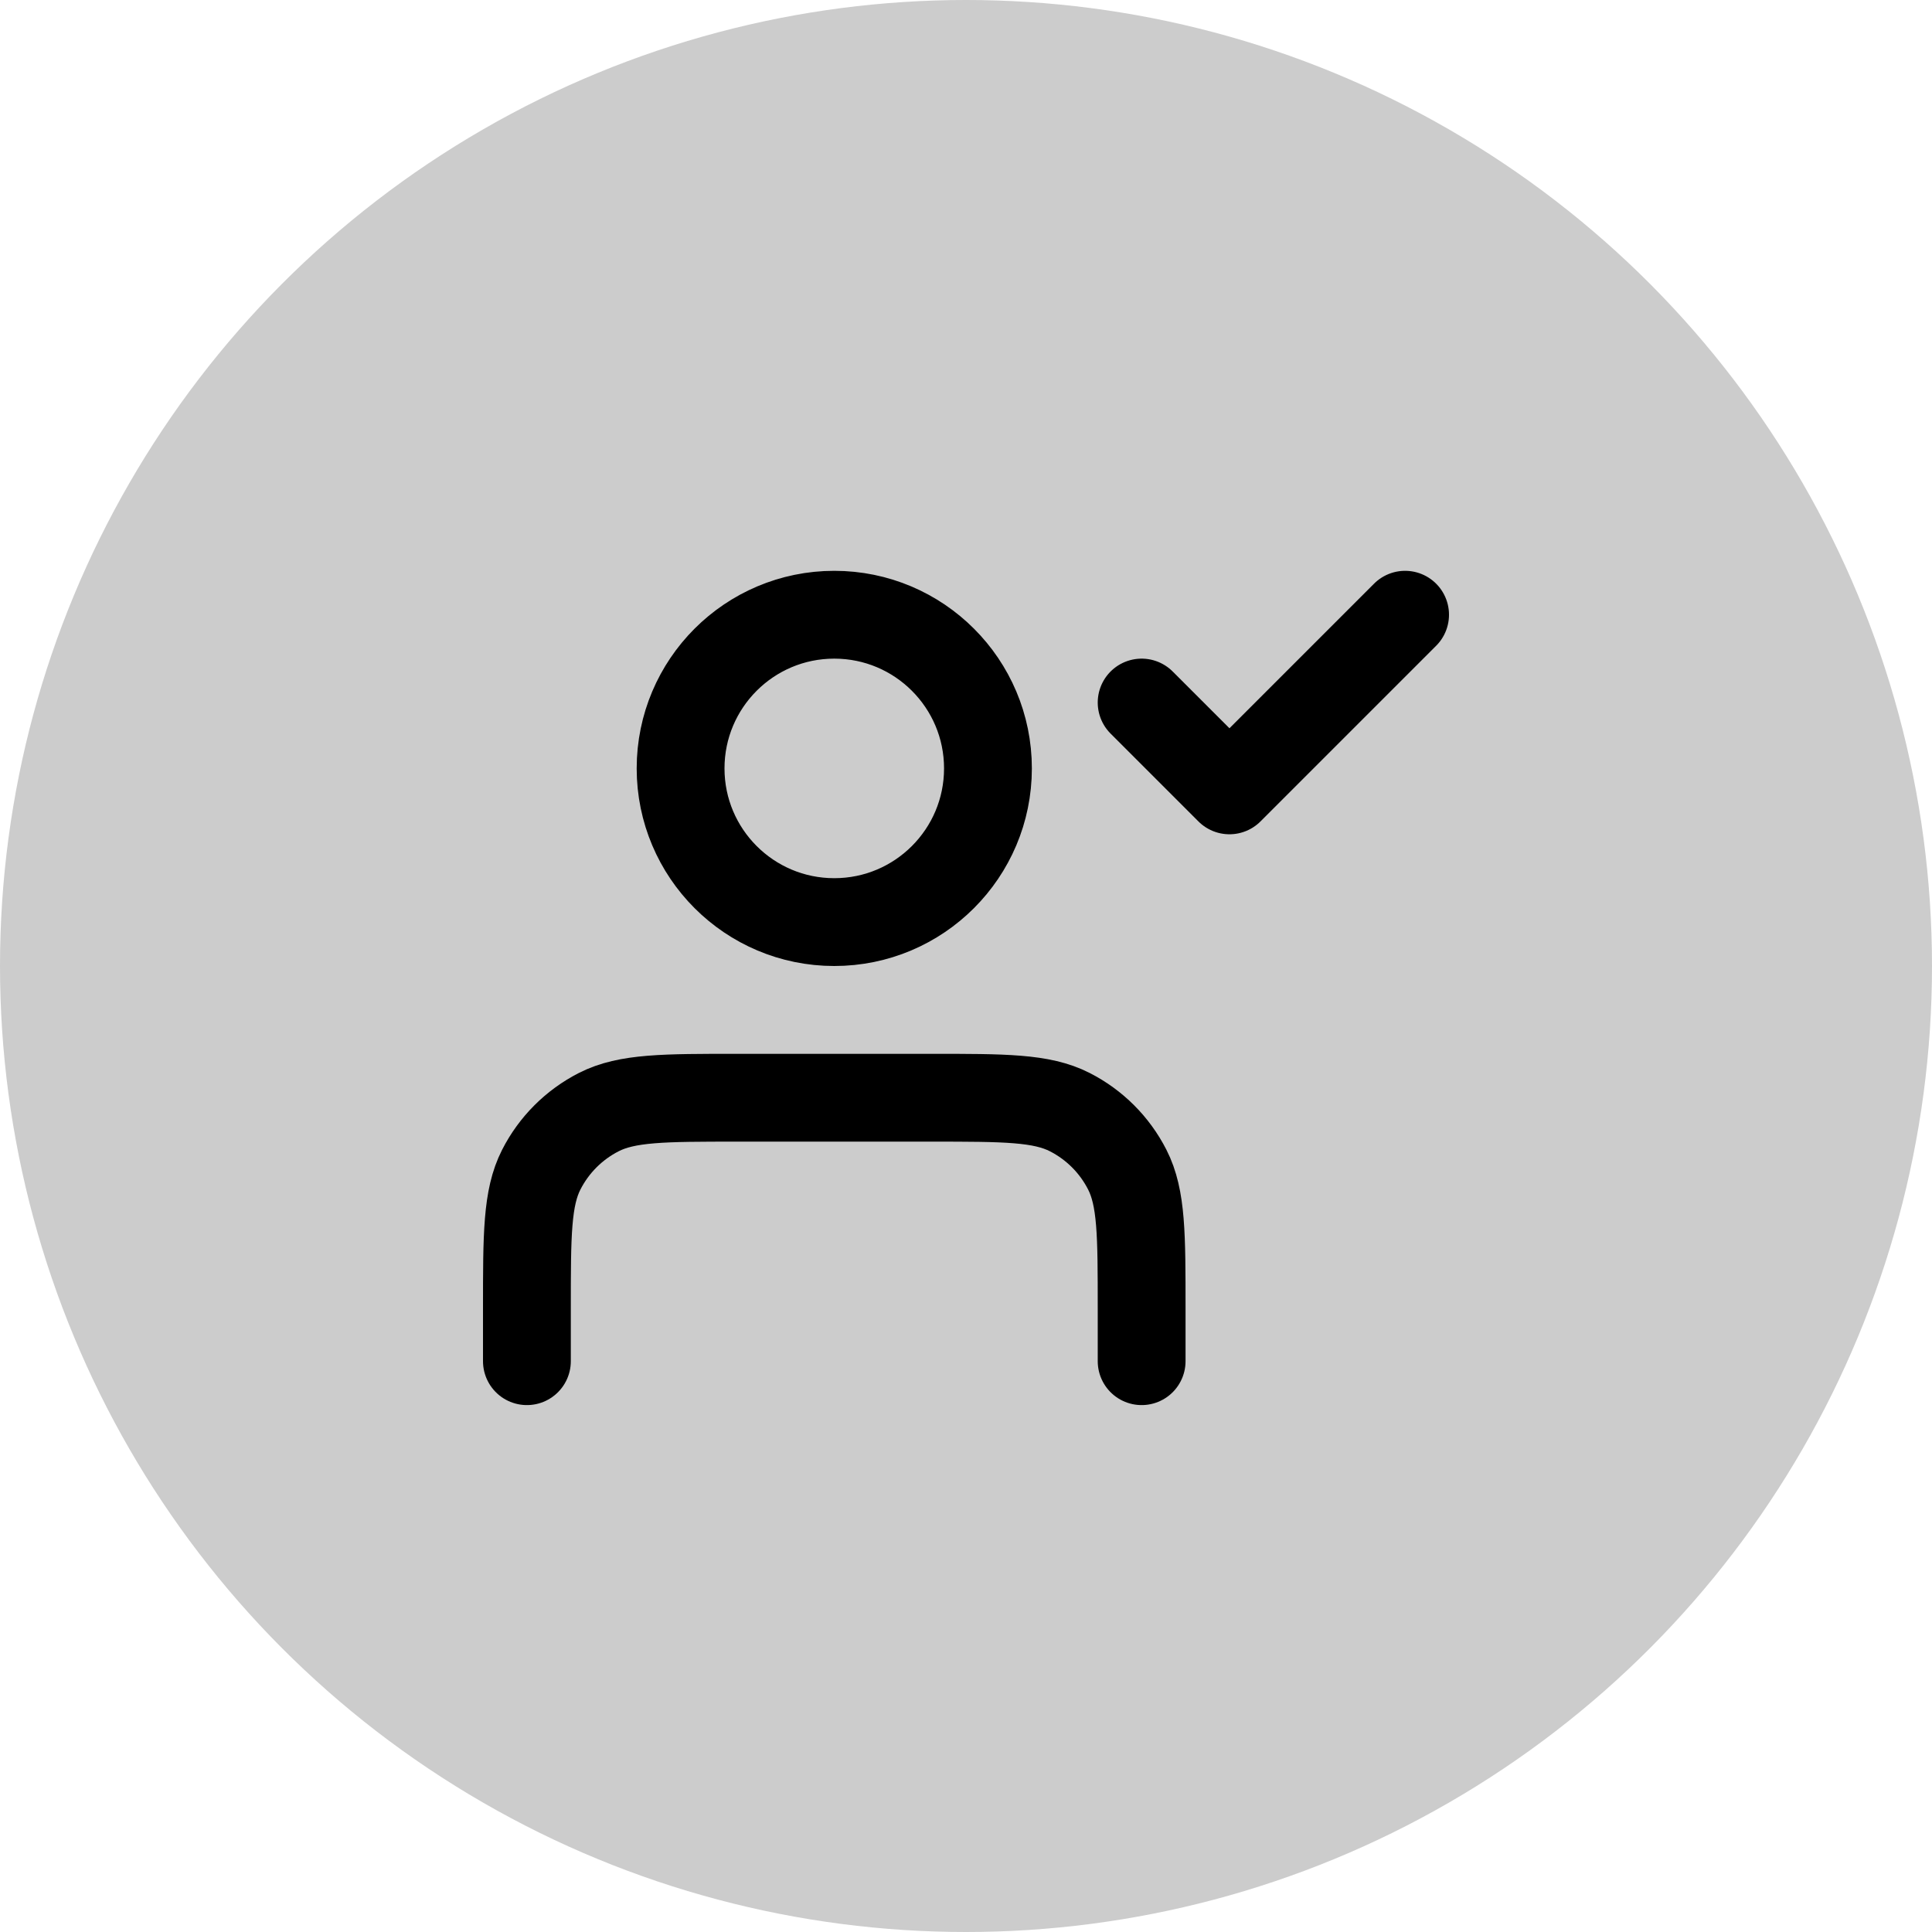
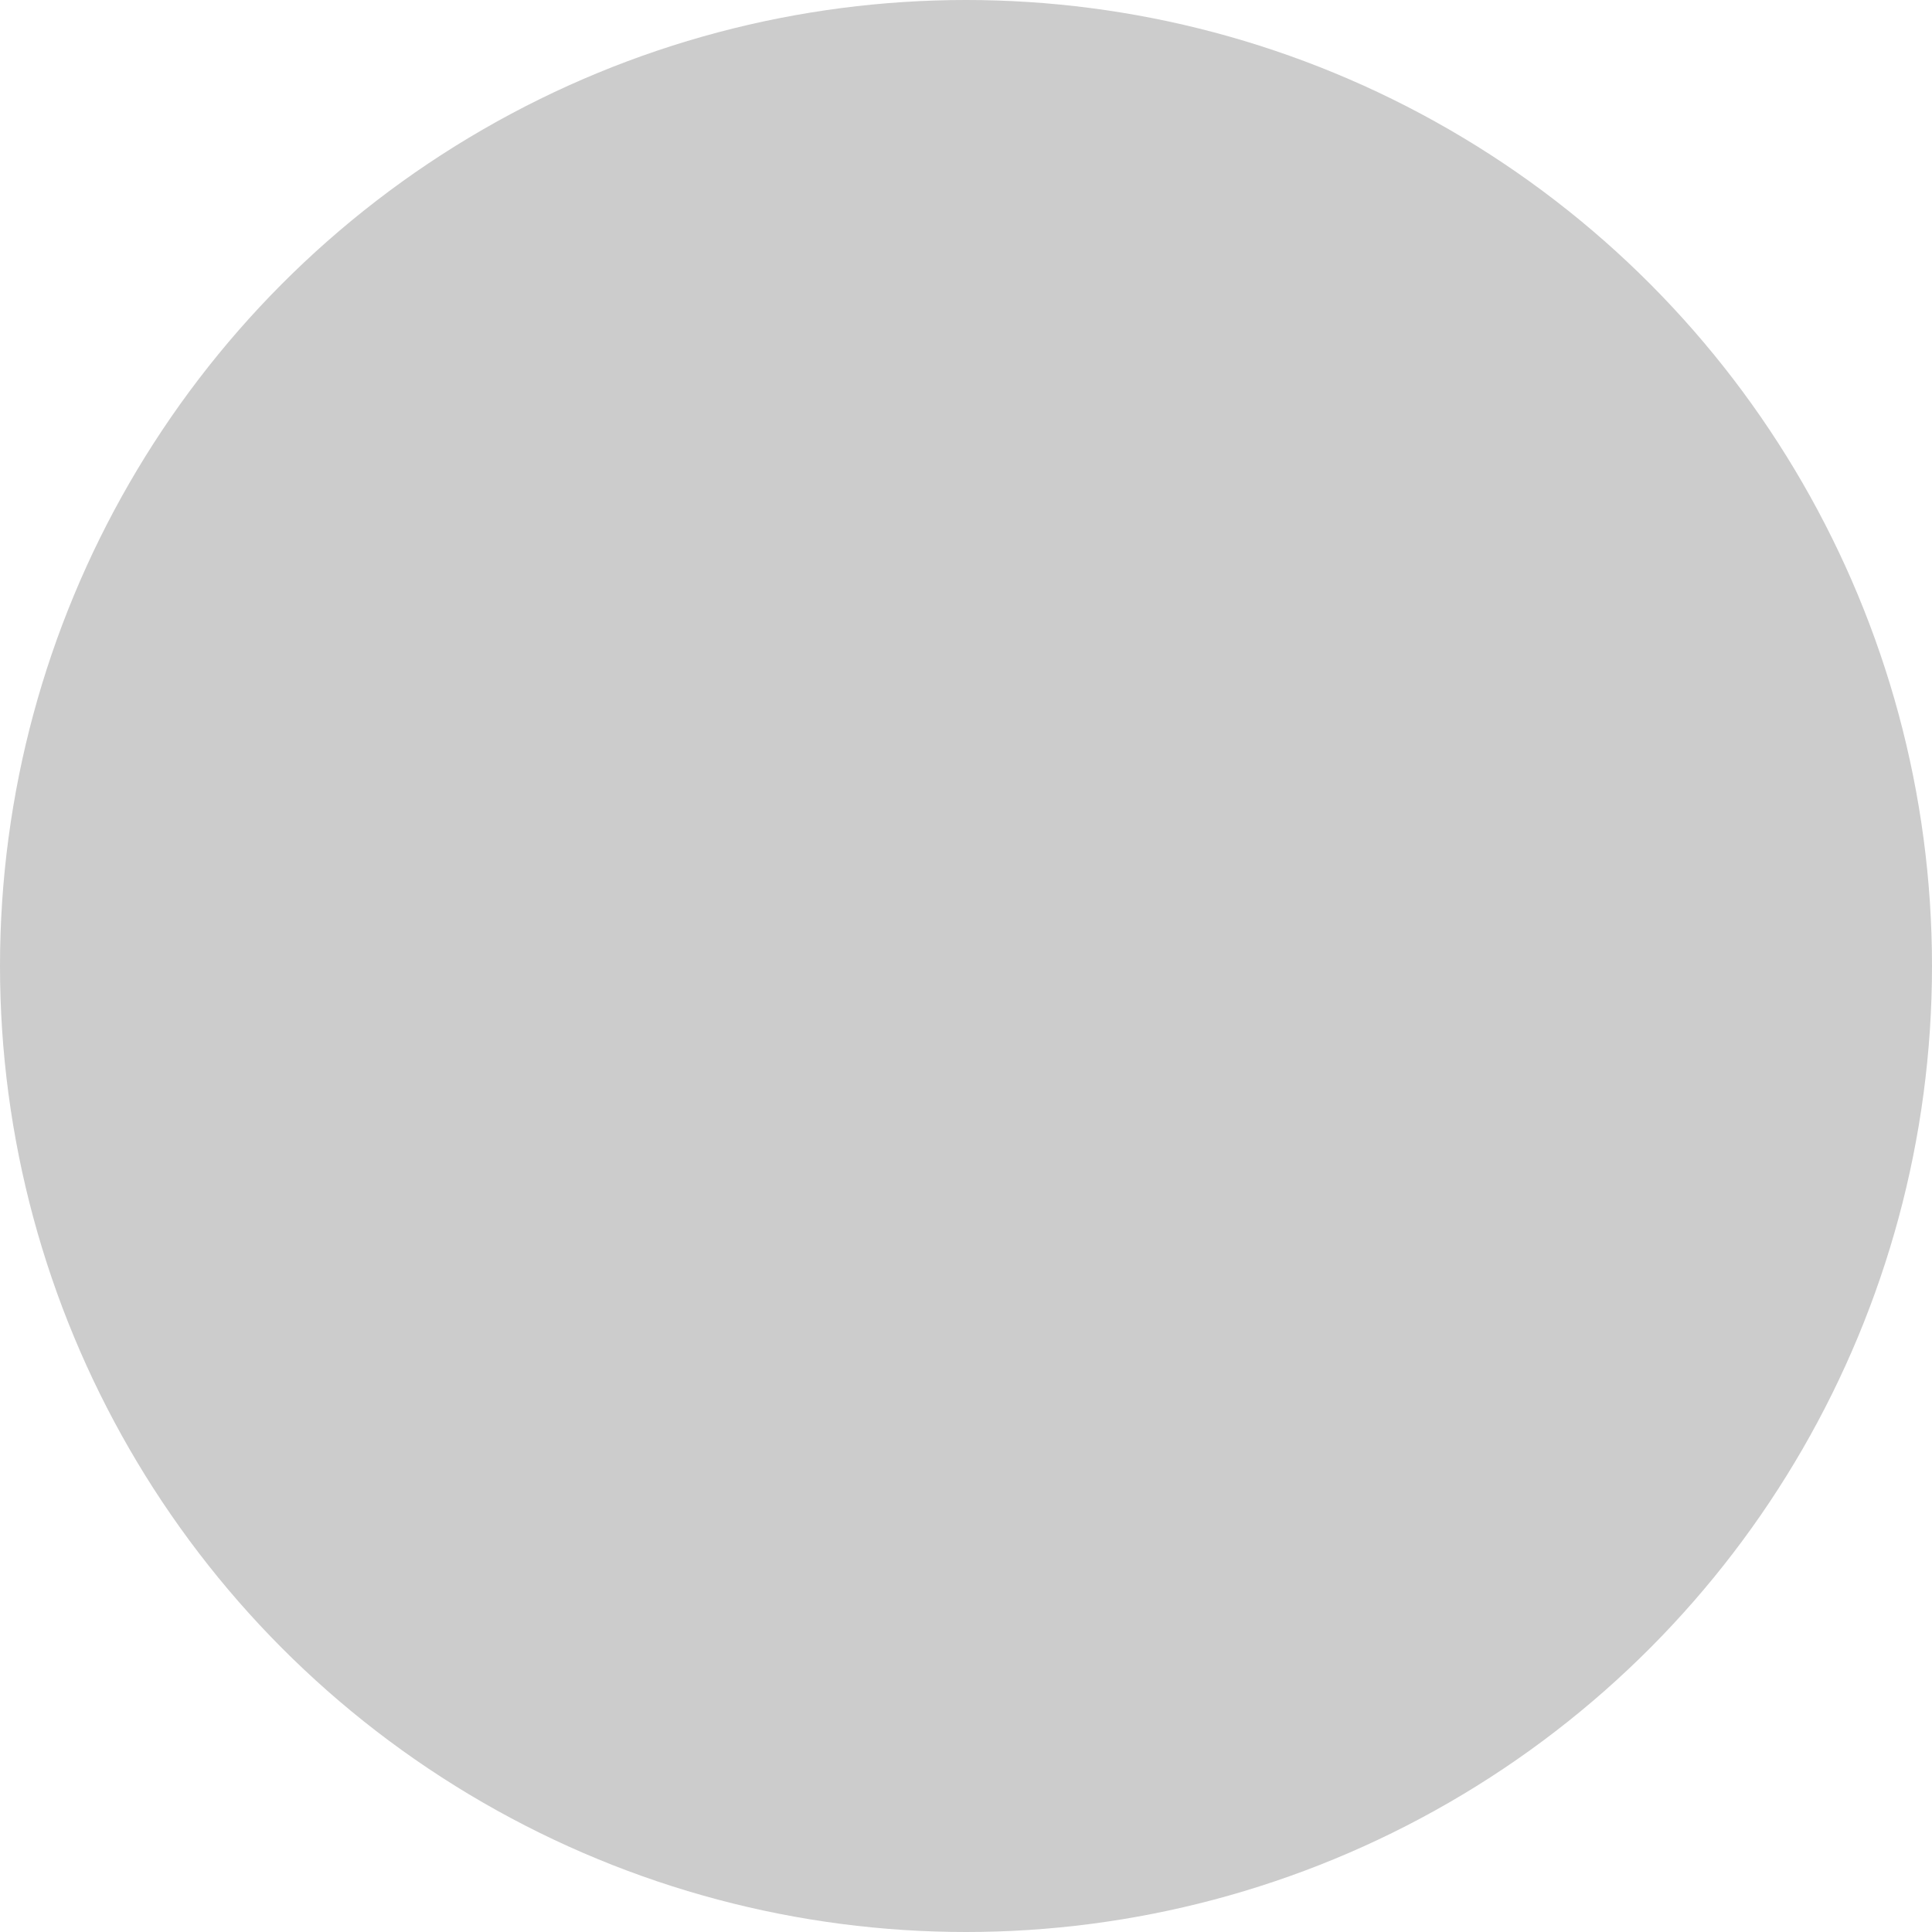
<svg xmlns="http://www.w3.org/2000/svg" width="44" height="44" viewBox="0 0 44 44" fill="none">
  <circle opacity="0.2" cx="22" cy="22" r="22" fill="black" />
-   <path d="M26 31V29.8C26 28.12 26 27.28 25.673 26.638C25.385 26.073 24.927 25.615 24.362 25.327C23.72 25 22.88 25 21.2 25H16.8C15.12 25 14.28 25 13.638 25.327C13.073 25.615 12.615 26.073 12.327 26.638C12 27.28 12 28.12 12 29.8V31M26 16L28 18L32 14M22.5 17.5C22.5 19.433 20.933 21 19 21C17.067 21 15.5 19.433 15.5 17.5C15.5 15.567 17.067 14 19 14C20.933 14 22.5 15.567 22.5 17.5Z" stroke="black" stroke-width="2" stroke-linecap="round" stroke-linejoin="round" />
</svg>